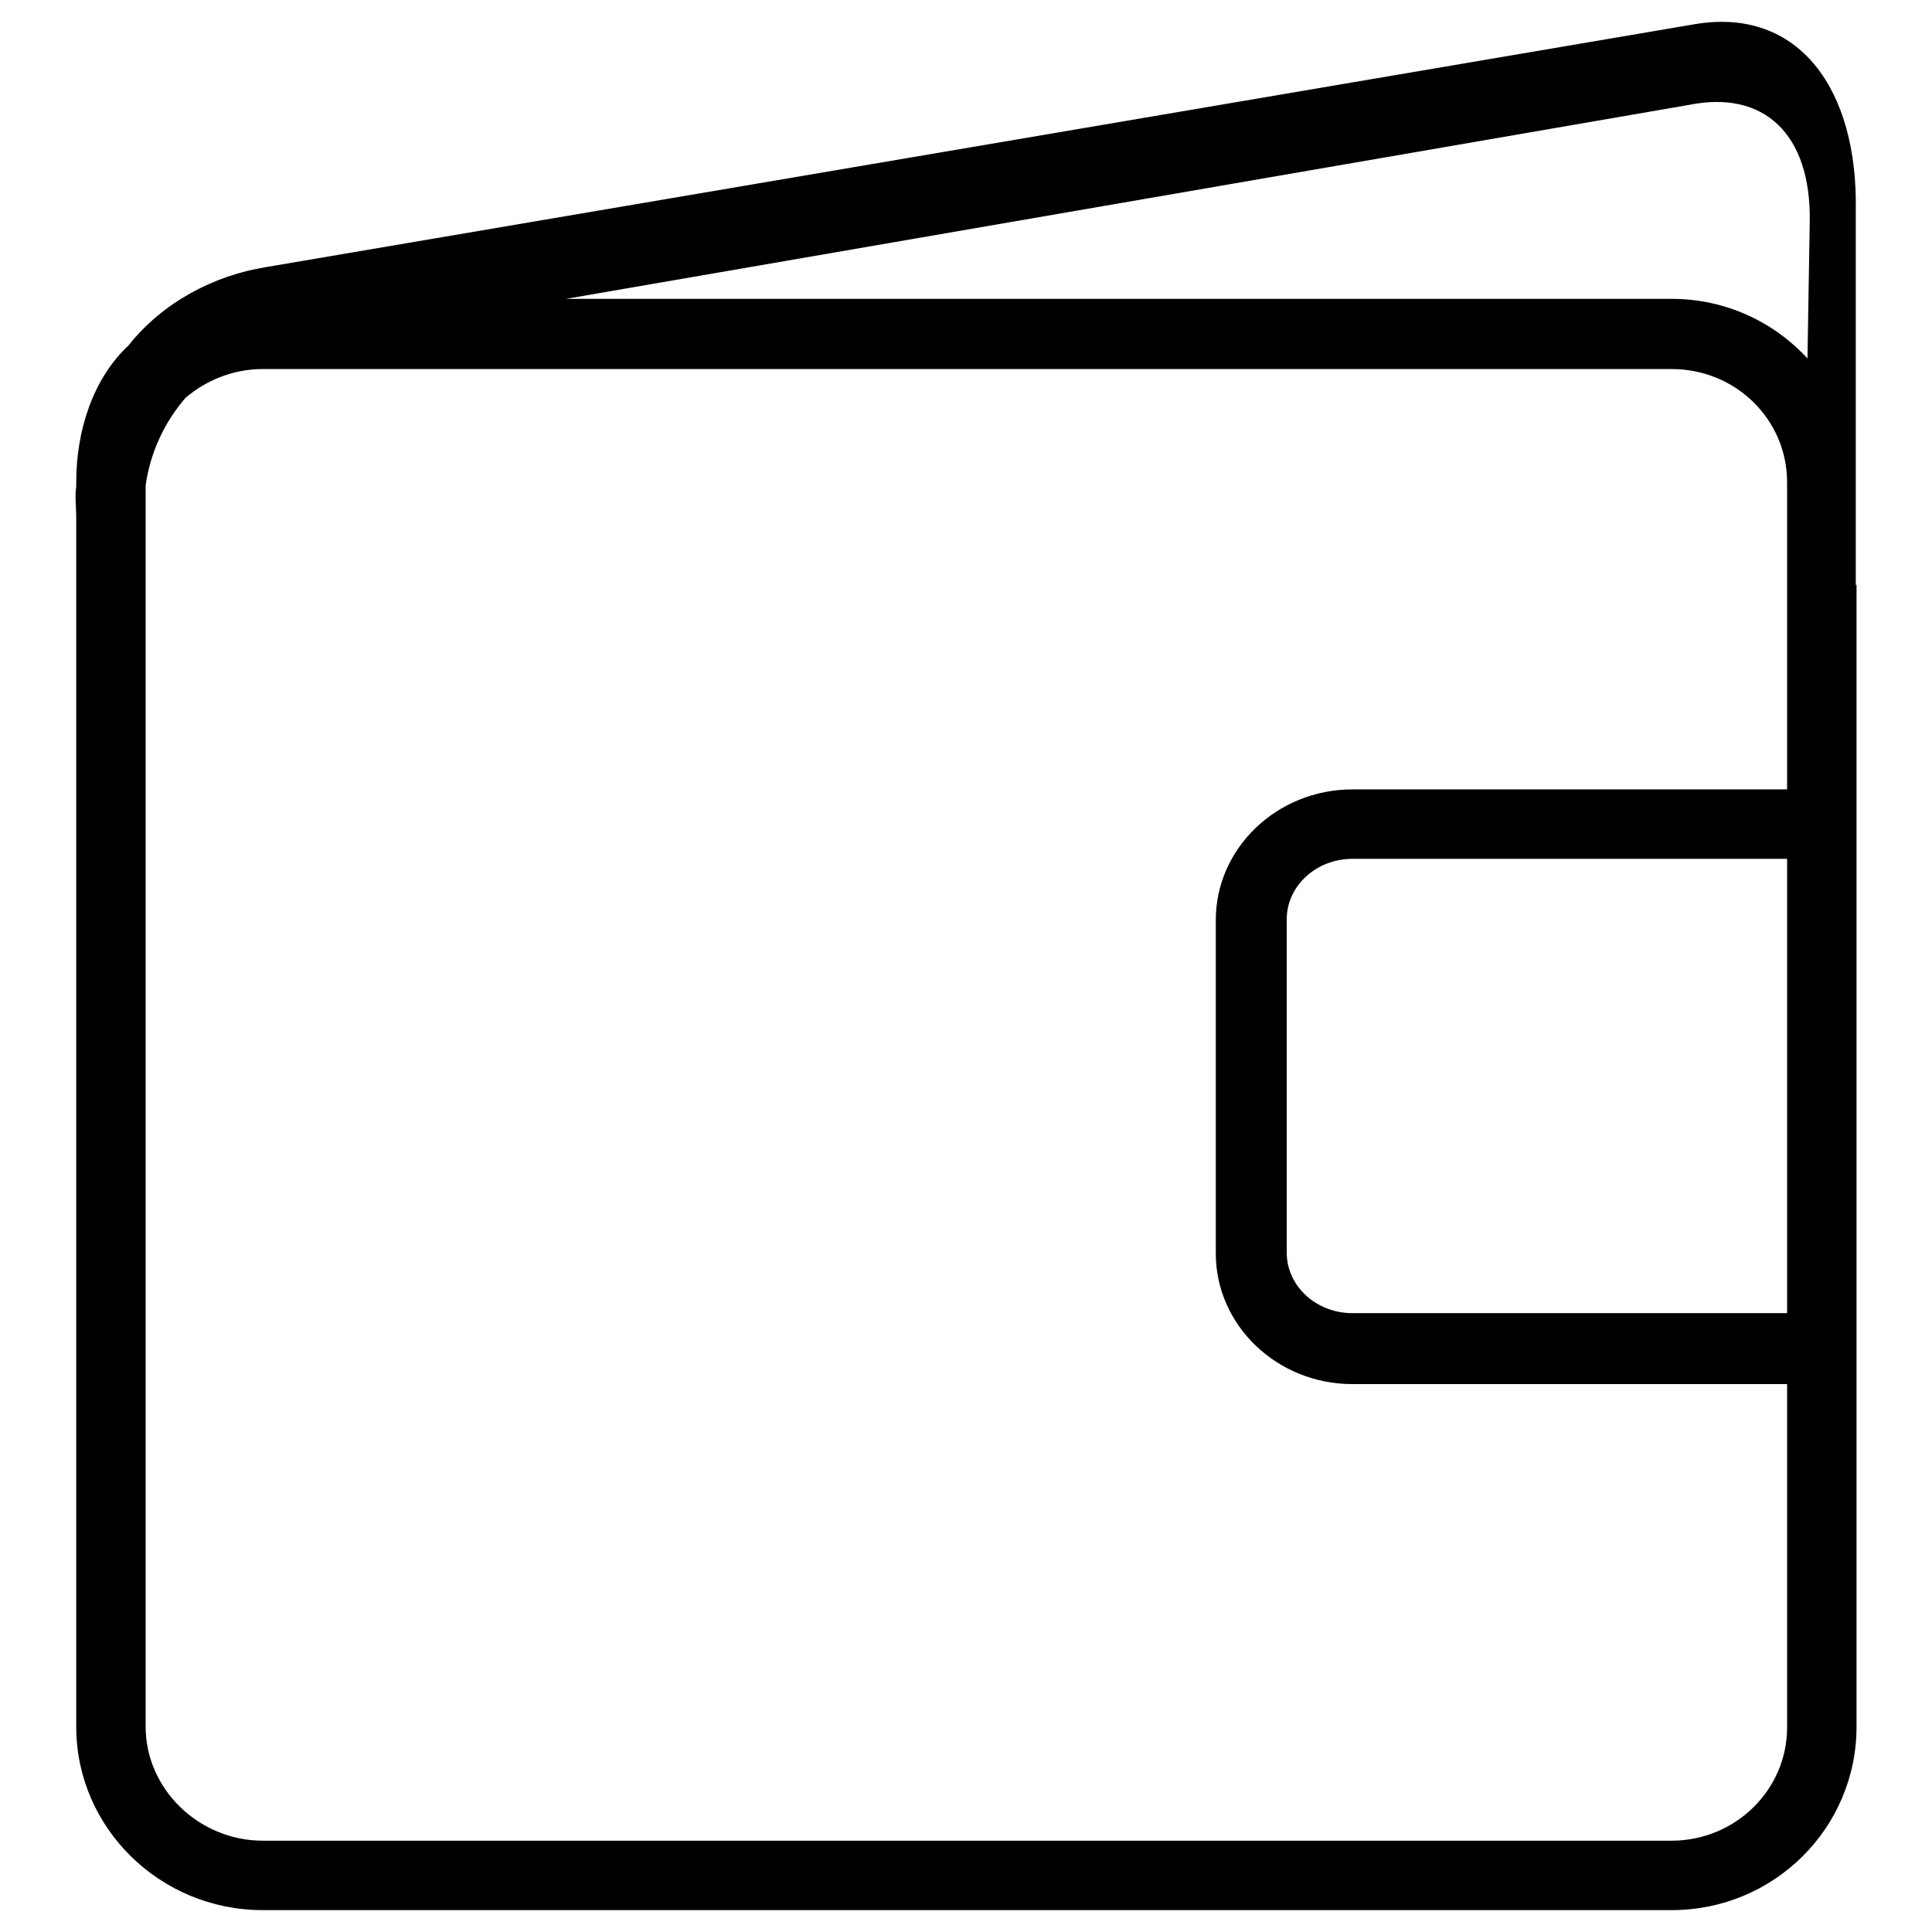
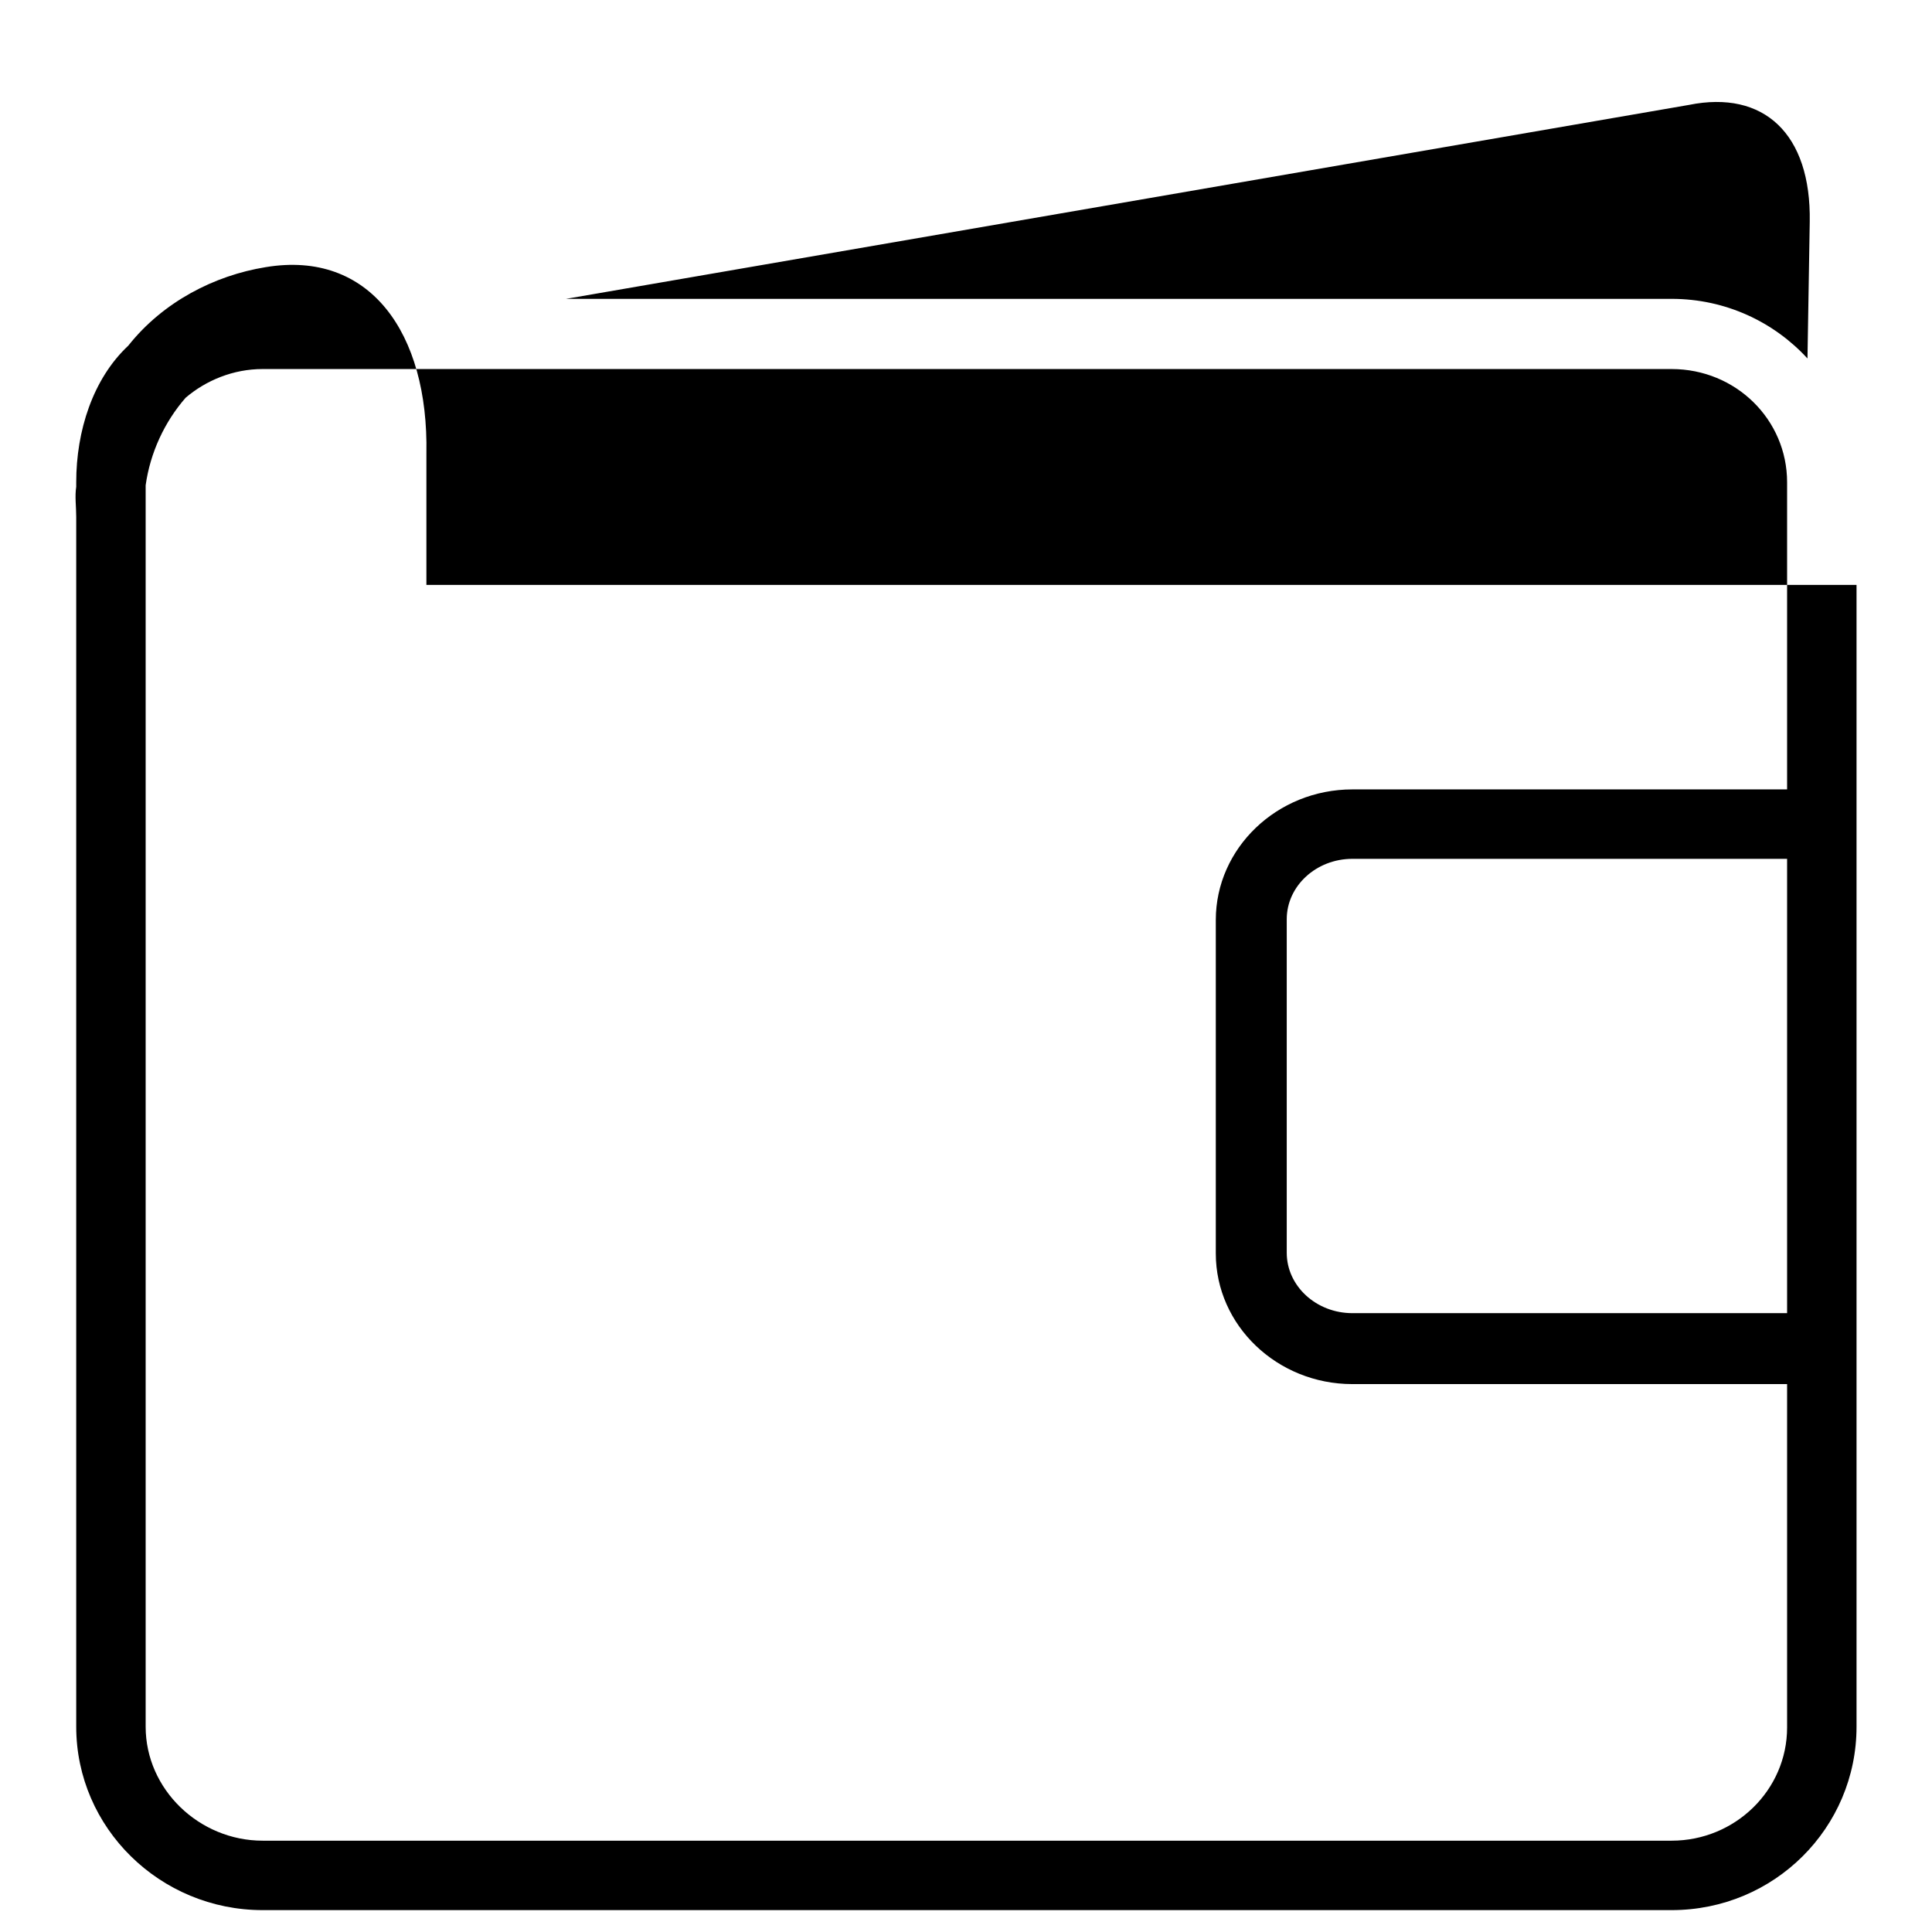
<svg xmlns="http://www.w3.org/2000/svg" version="1.1" x="0px" y="0px" viewBox="0 0 256 256" enable-background="new 0 0 256 256" xml:space="preserve">
  <g>
    <g>
-       <path fill="#000000" d="M246,77.5v92.6v50.5l0,0v8.2c0,13.4-10.9,24.3-24.5,24.3H34.8c-13.6,0-24.7-10.9-24.7-24.3v-8.2V68.5c0-1.4-0.2-2.7,0-4v-0.6c0-6.8,2.2-13.7,6.9-18.1c4.6-5.8,11.4-9.3,18.2-10.4L224.6,3.2c13.8-2.3,21.6,8.7,21.3,24.7V77.5z M34.8,243.9h186.7c8.4,0,15.3-6.7,15.3-15v-45.5h-57.6c-10,0-18.1-7.8-18.1-17.3v-44.2c0-9.5,8.1-17.3,18.1-17.3h57.6V63.9c0-8.3-6.8-15-15.3-15H34.8c-3.9,0-7.5,1.5-10.2,3.8c-2.8,3.2-4.7,7.3-5.3,11.6v164.5C19.3,237.1,26.4,243.9,34.8,243.9z M236.8,174.1v-60.3h-57.6c-4.8,0-8.7,3.6-8.7,8v44.2c0,4.4,3.9,8,8.7,8H236.8L236.8,174.1z M223.8,13.9L75,39.6h146.5c7.2,0,13.6,3.1,18,7.9l0.3-18.1C240,17.7,233.7,11.9,223.8,13.9z" />
+       <path fill="#000000" d="M246,77.5v92.6v50.5l0,0v8.2c0,13.4-10.9,24.3-24.5,24.3H34.8c-13.6,0-24.7-10.9-24.7-24.3v-8.2V68.5c0-1.4-0.2-2.7,0-4v-0.6c0-6.8,2.2-13.7,6.9-18.1c4.6-5.8,11.4-9.3,18.2-10.4c13.8-2.3,21.6,8.7,21.3,24.7V77.5z M34.8,243.9h186.7c8.4,0,15.3-6.7,15.3-15v-45.5h-57.6c-10,0-18.1-7.8-18.1-17.3v-44.2c0-9.5,8.1-17.3,18.1-17.3h57.6V63.9c0-8.3-6.8-15-15.3-15H34.8c-3.9,0-7.5,1.5-10.2,3.8c-2.8,3.2-4.7,7.3-5.3,11.6v164.5C19.3,237.1,26.4,243.9,34.8,243.9z M236.8,174.1v-60.3h-57.6c-4.8,0-8.7,3.6-8.7,8v44.2c0,4.4,3.9,8,8.7,8H236.8L236.8,174.1z M223.8,13.9L75,39.6h146.5c7.2,0,13.6,3.1,18,7.9l0.3-18.1C240,17.7,233.7,11.9,223.8,13.9z" />
    </g>
  </g>
</svg>